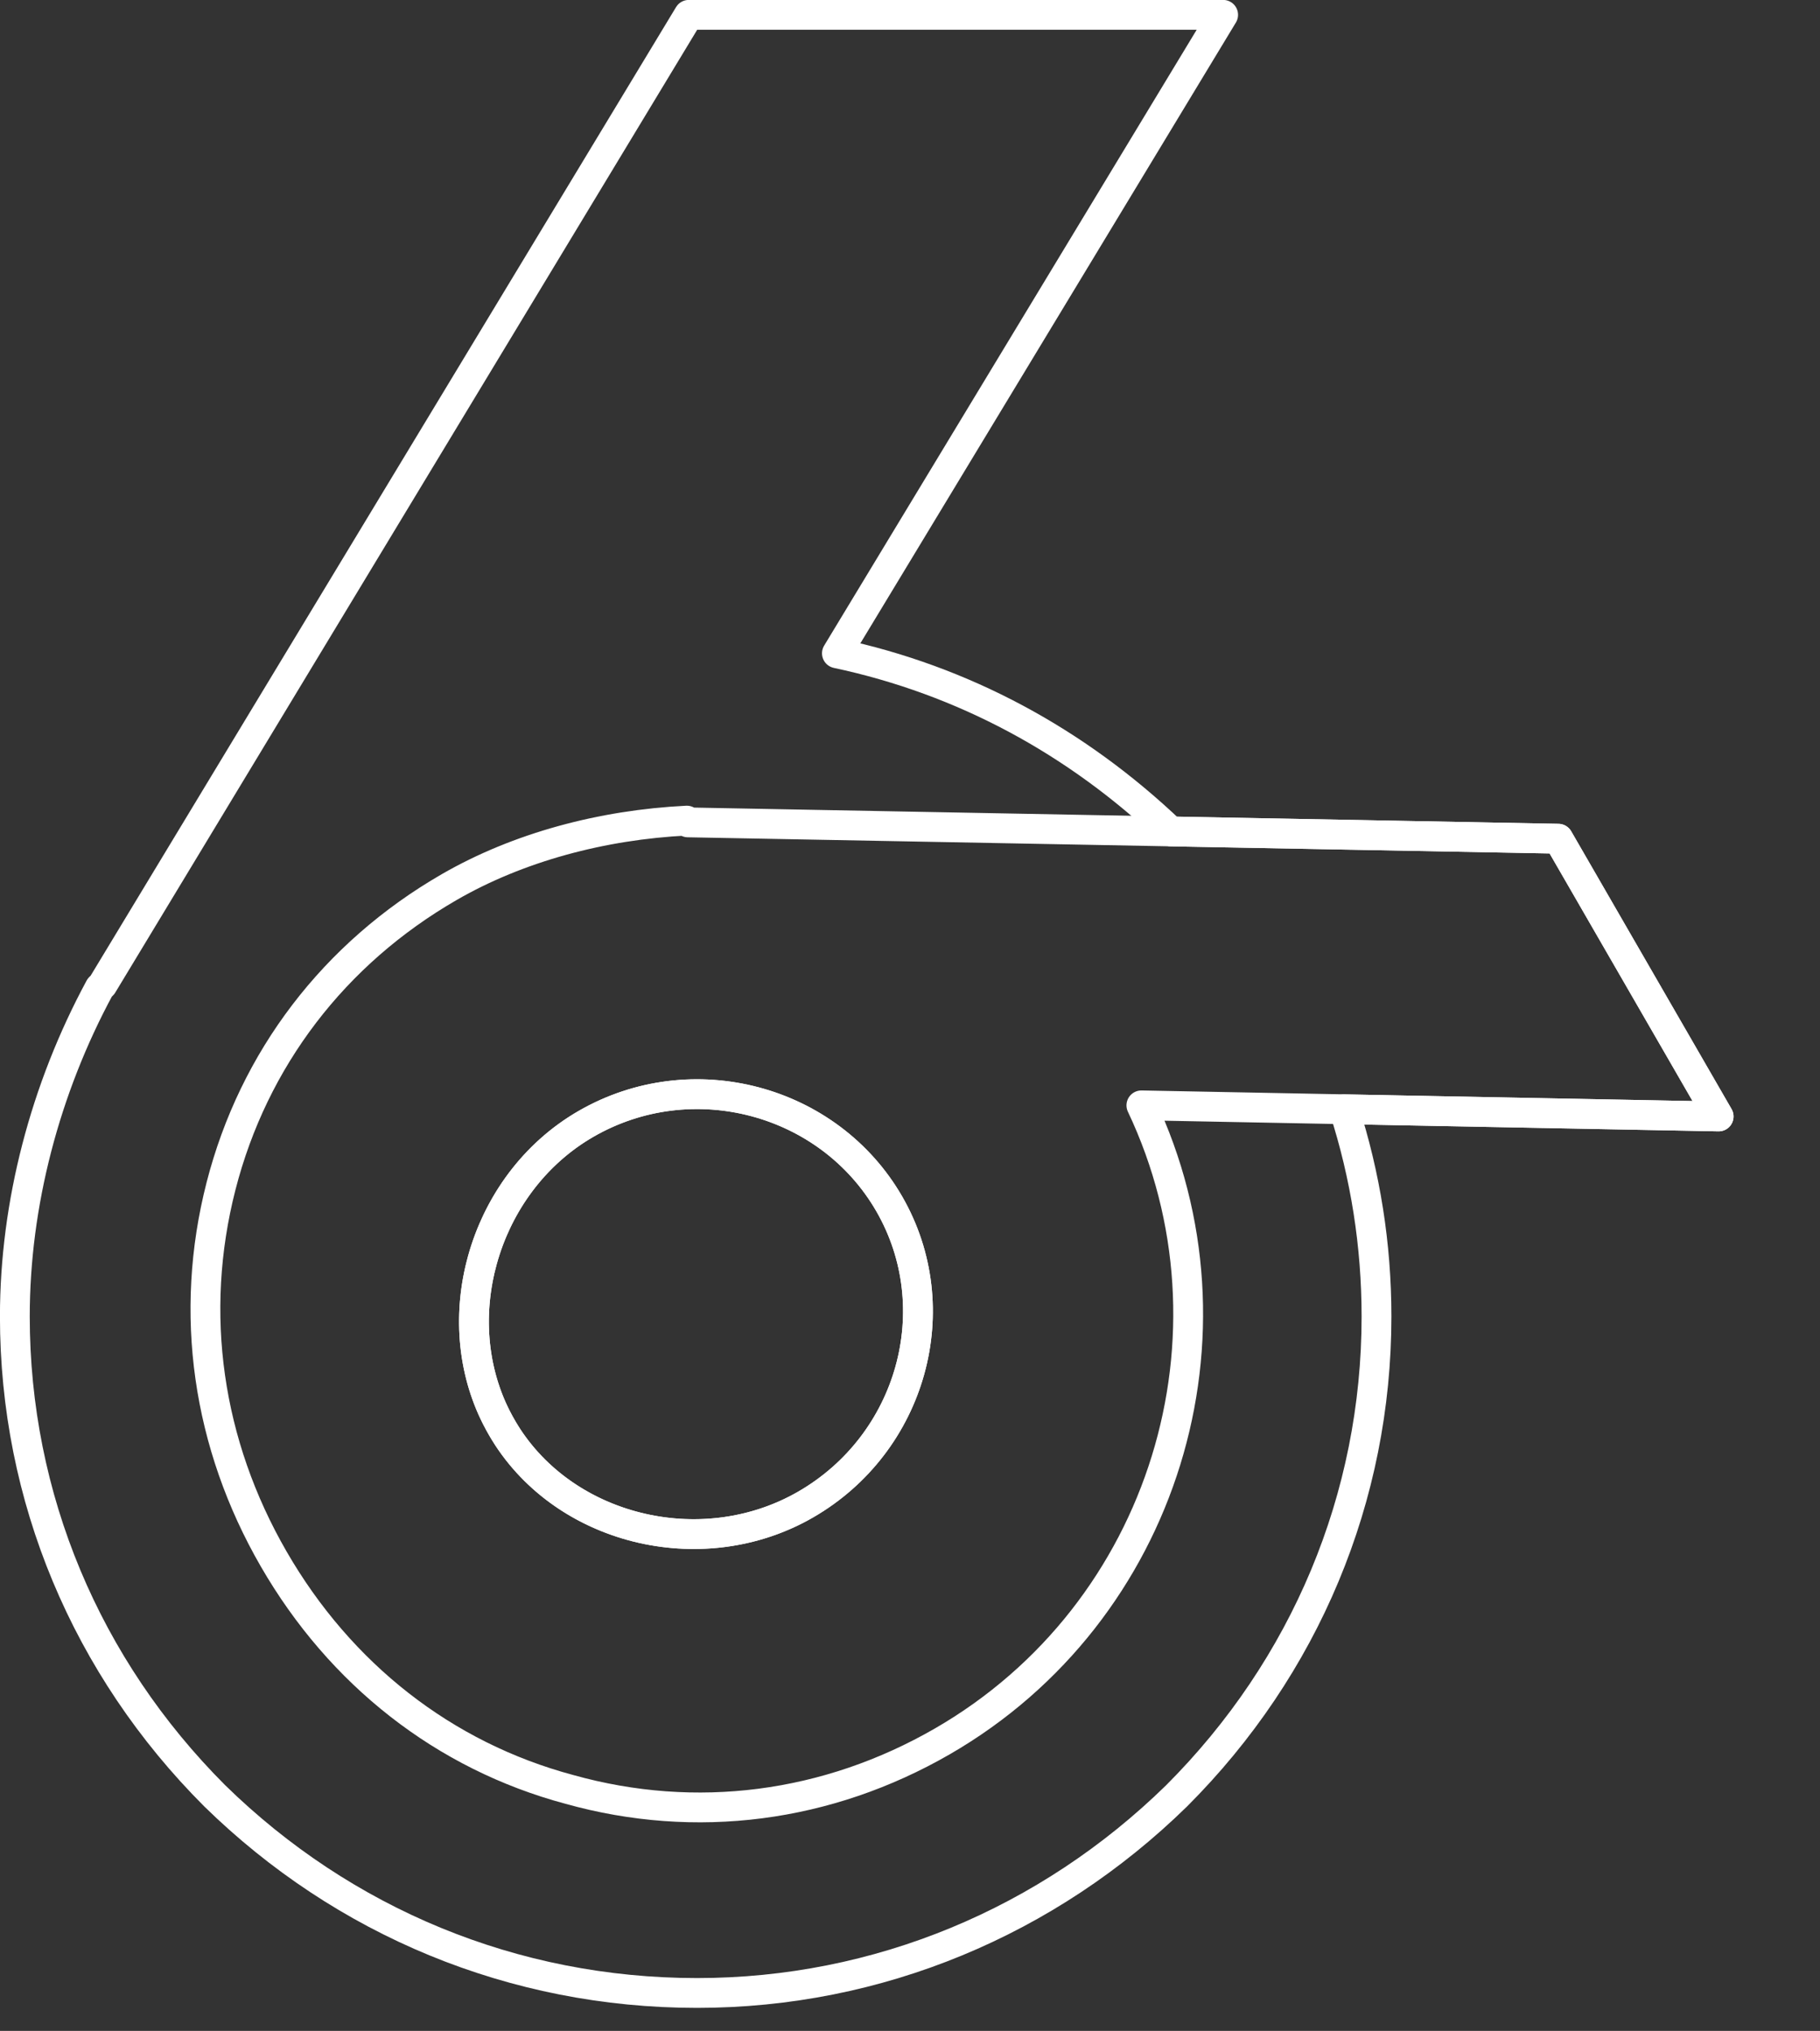
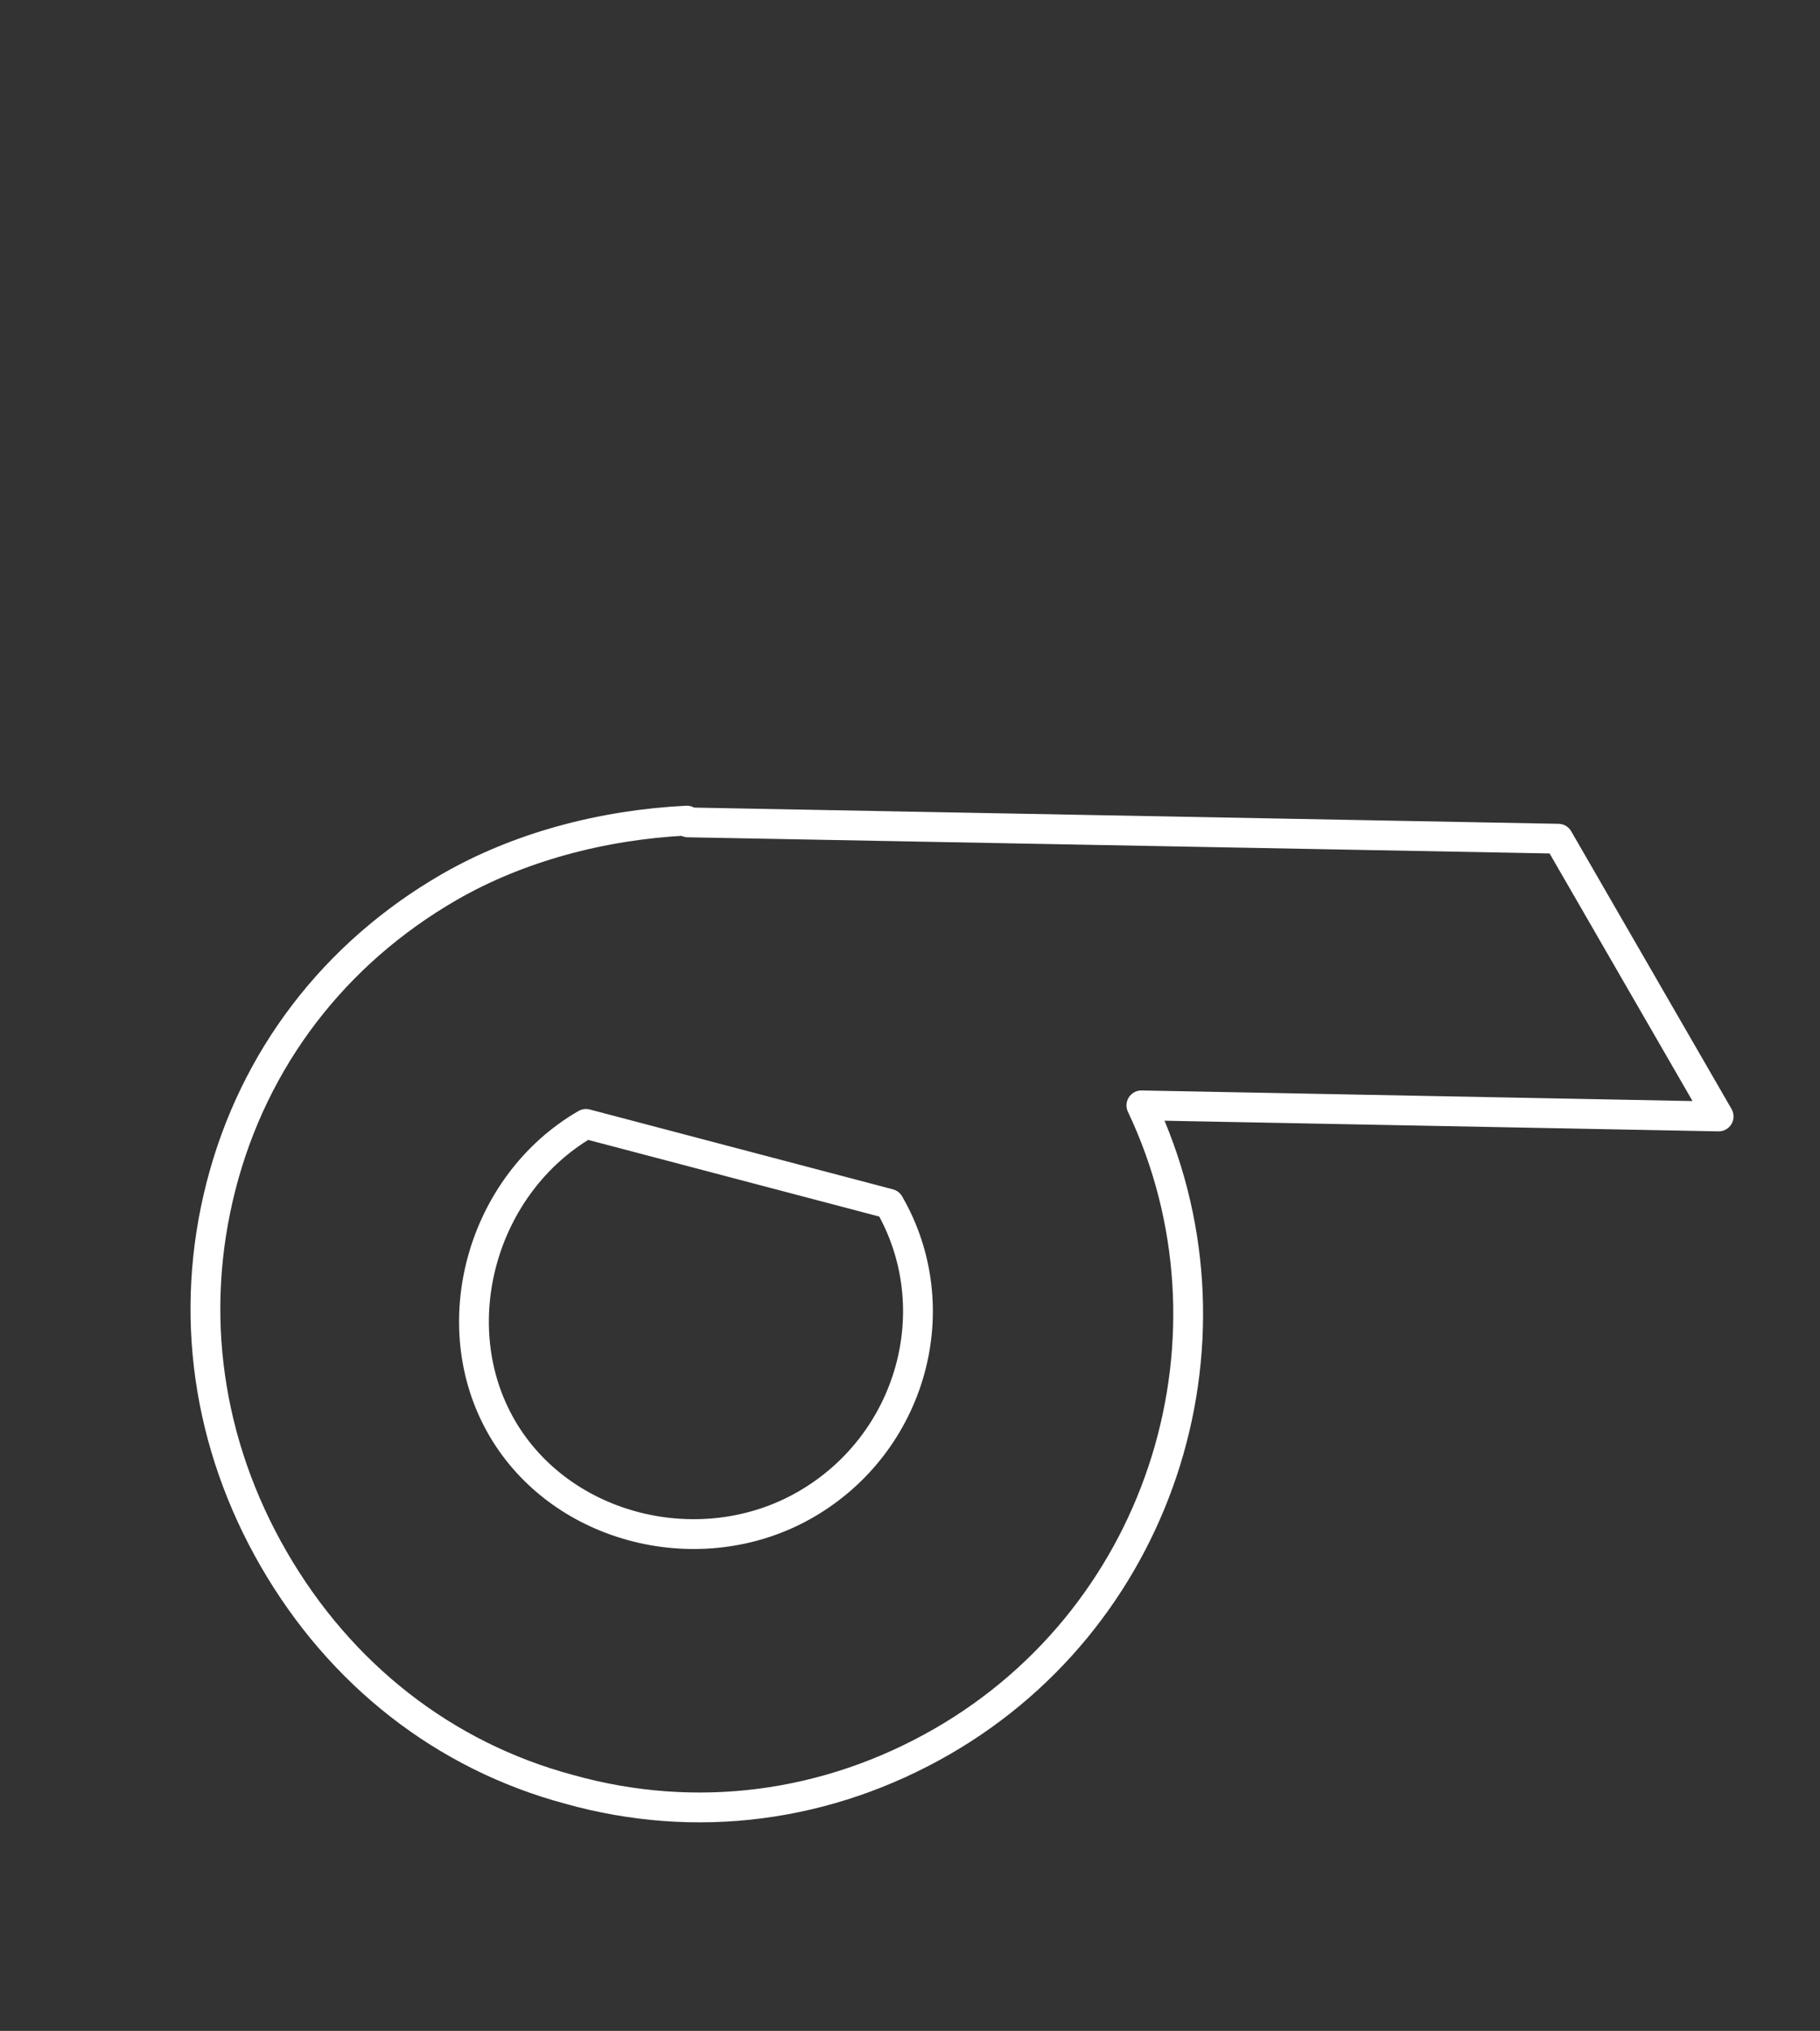
<svg xmlns="http://www.w3.org/2000/svg" width="100%" height="100%" viewBox="0 0 69 77" version="1.1" xml:space="preserve" style="fill-rule:evenodd;clip-rule:evenodd;stroke-linejoin:round;stroke-miterlimit:2;">
  <rect x="0" y="0" width="69" height="77" fill="#333333" stroke="none" />
  <g>
-     <path d="M46.372,0.562l-14.643,24.208c4.788,1.019 9.072,3.335 12.662,6.754l14.687,0.275l6.079,10.531l-14.201,-0.273c0.809,2.507 1.23,5.149 1.23,7.856c0,6.857 -2.699,13.295 -7.579,18.175c-4.879,4.775 -11.318,7.474 -18.181,7.474c-6.966,0 -13.405,-2.699 -18.285,-7.474c-4.879,-4.88 -7.578,-11.318 -7.578,-18.175c0,-4.26 1.142,-8.623 3.218,-12.467l0.104,-0.104l22.229,-36.78l20.258,0Zm-27.119,53.933c2.364,3.6 7.465,4.756 11.293,2.547c4.024,-2.324 5.451,-7.443 3.165,-11.402c-2.286,-3.96 -7.472,-5.351 -11.496,-3.028c-3.721,2.149 -5.255,6.991 -3.556,10.798c0.172,0.377 0.371,0.739 0.594,1.085Z" style="fill:none;fill-rule:nonzero;stroke:#fff;stroke-width:1.13px;" />
-     <path d="M10.378,59.111c2.518,4.362 6.45,7.459 11.207,8.733c4.795,1.342 9.785,0.694 14.145,-1.823c8.451,-4.879 11.635,-15.474 7.542,-24.112l21.885,0.421l-6.079,-10.531l-33,-0.619l-0.039,-0.067c-3.217,0.159 -6.392,1.01 -9.008,2.52c-4.36,2.517 -7.416,6.515 -8.652,11.339c-1.235,4.823 -0.52,9.777 1.999,14.139Zm23.333,-13.471c2.286,3.959 0.859,9.078 -3.165,11.402c-3.958,2.284 -9.277,0.971 -11.524,-2.922c-2.248,-3.892 -0.764,-9.223 3.193,-11.508c4.024,-2.323 9.21,-0.932 11.496,3.028Z" style="fill:none;fill-rule:nonzero;stroke:#fff;stroke-width:1.13px;" />
+     <path d="M10.378,59.111c2.518,4.362 6.45,7.459 11.207,8.733c4.795,1.342 9.785,0.694 14.145,-1.823c8.451,-4.879 11.635,-15.474 7.542,-24.112l21.885,0.421l-6.079,-10.531l-33,-0.619l-0.039,-0.067c-3.217,0.159 -6.392,1.01 -9.008,2.52c-4.36,2.517 -7.416,6.515 -8.652,11.339c-1.235,4.823 -0.52,9.777 1.999,14.139Zm23.333,-13.471c2.286,3.959 0.859,9.078 -3.165,11.402c-3.958,2.284 -9.277,0.971 -11.524,-2.922c-2.248,-3.892 -0.764,-9.223 3.193,-11.508Z" style="fill:none;fill-rule:nonzero;stroke:#fff;stroke-width:1.13px;" />
  </g>
</svg>